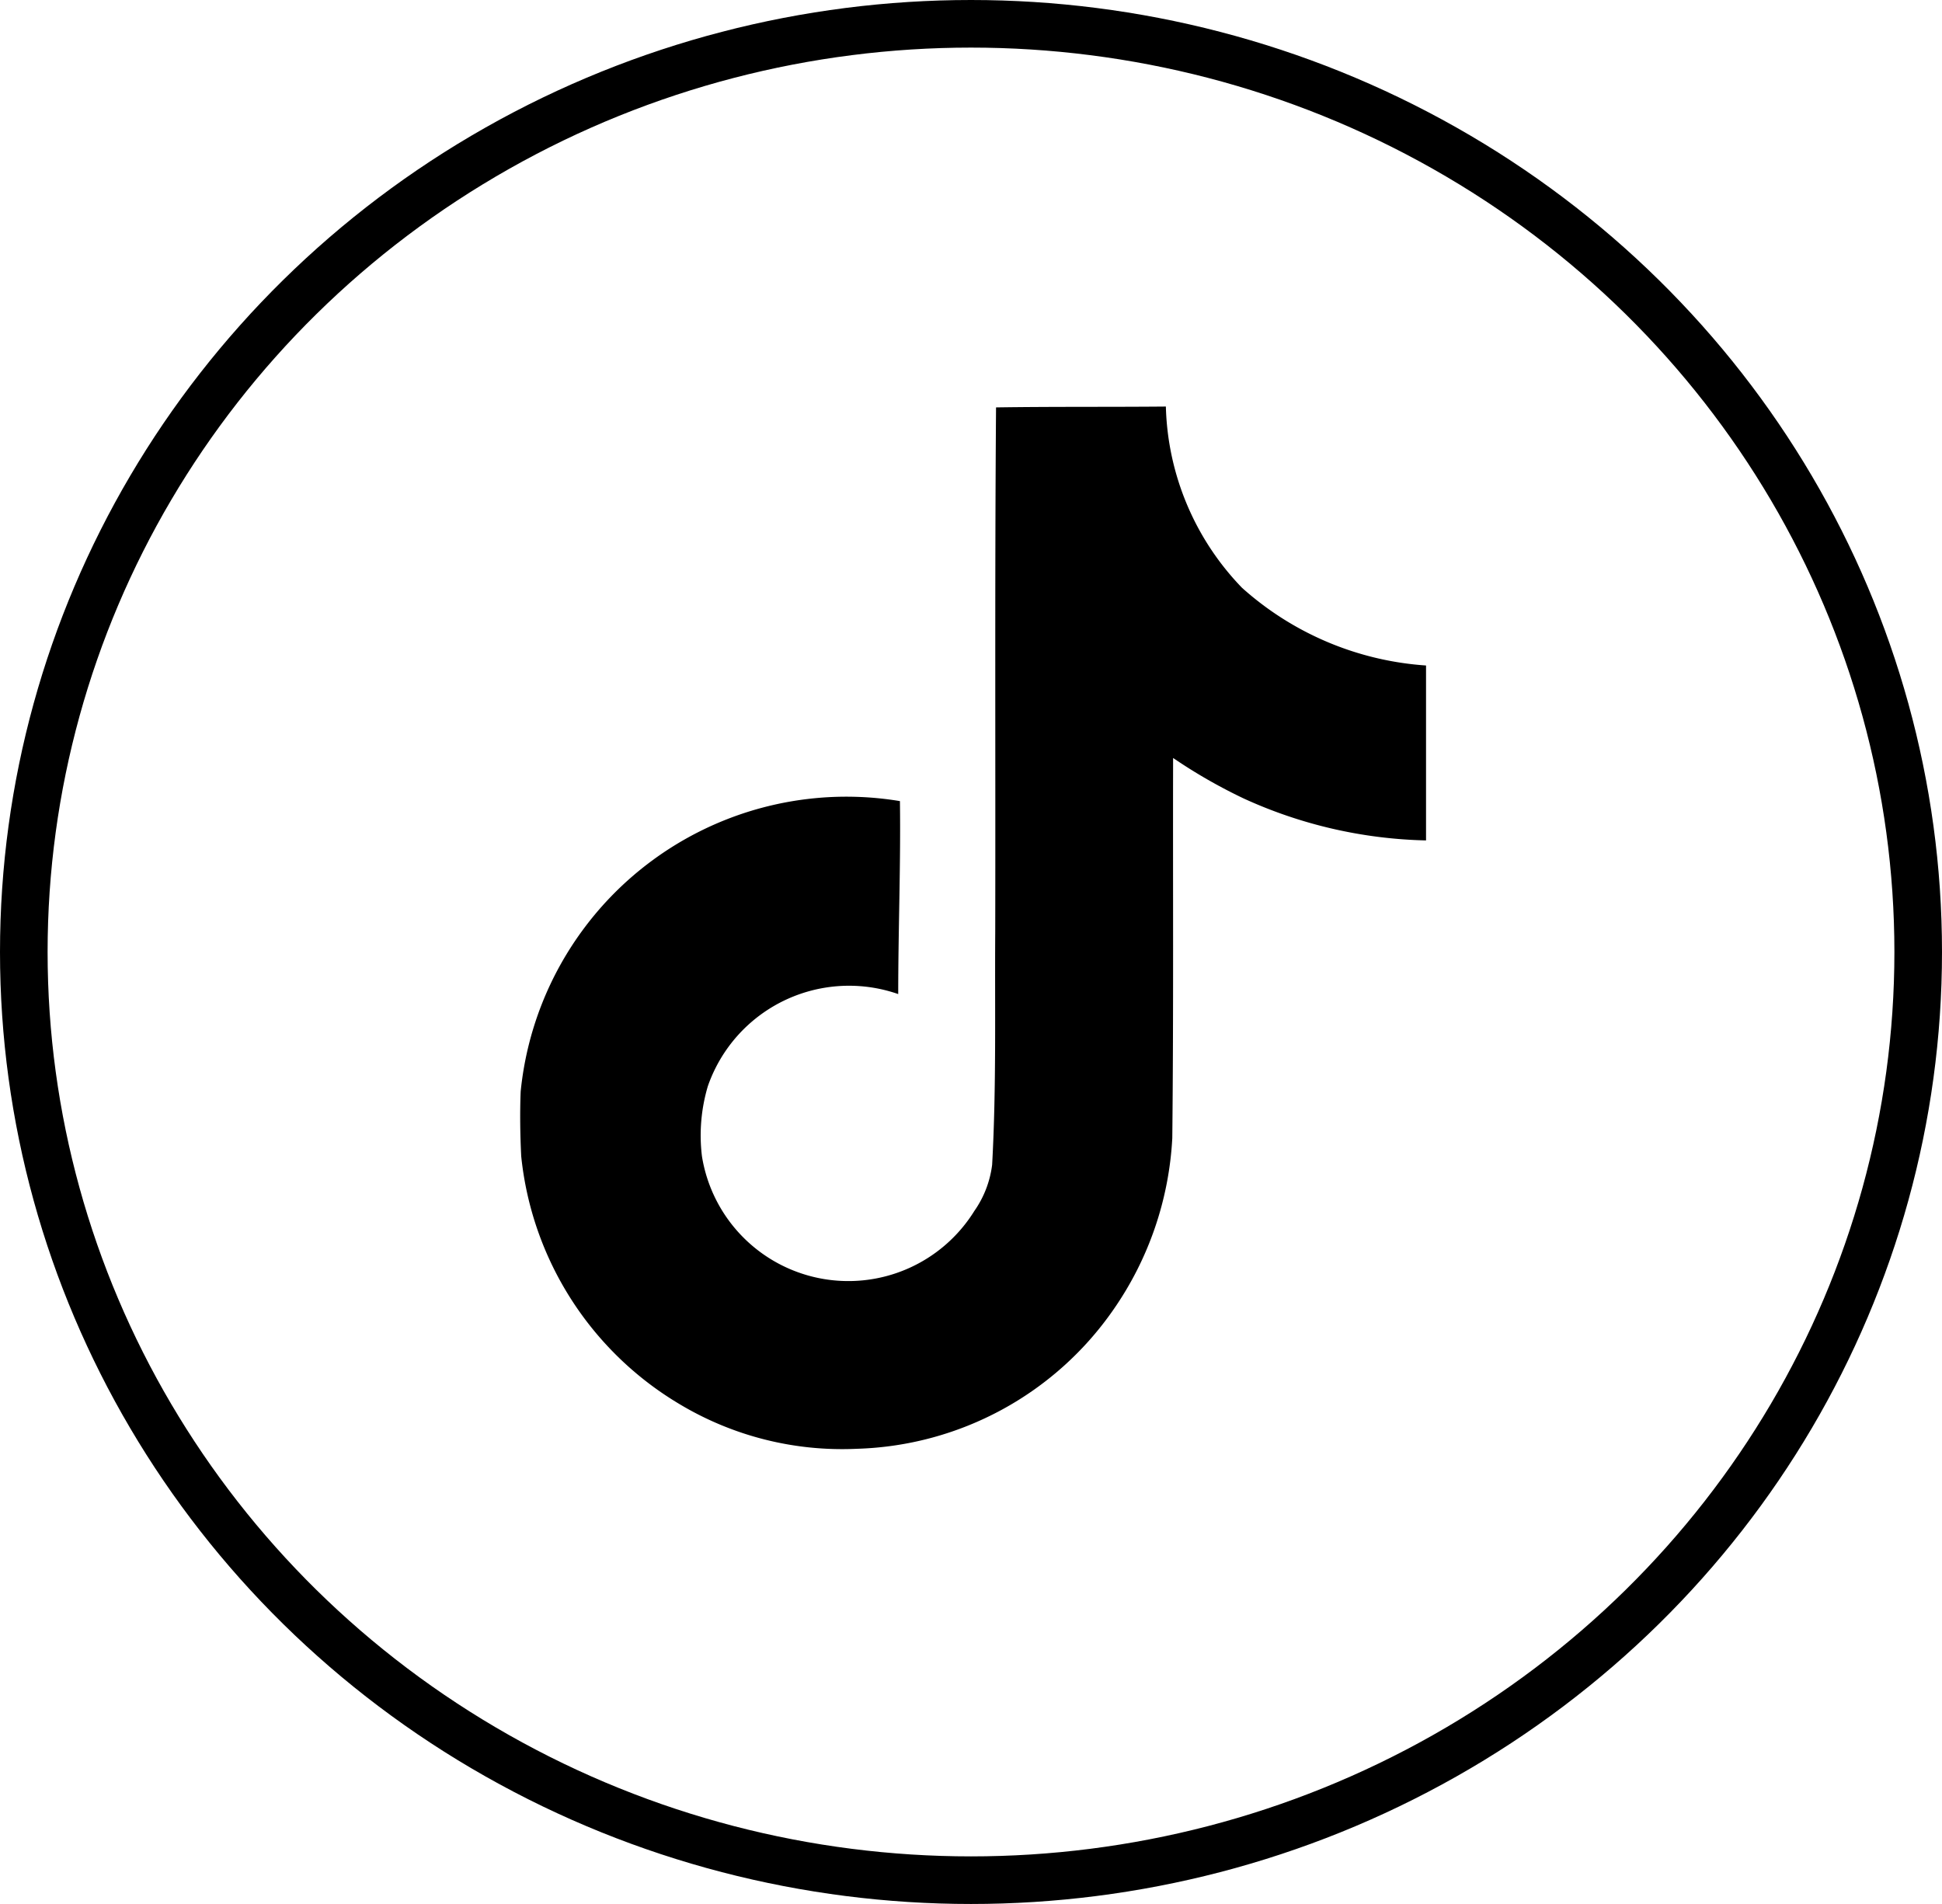
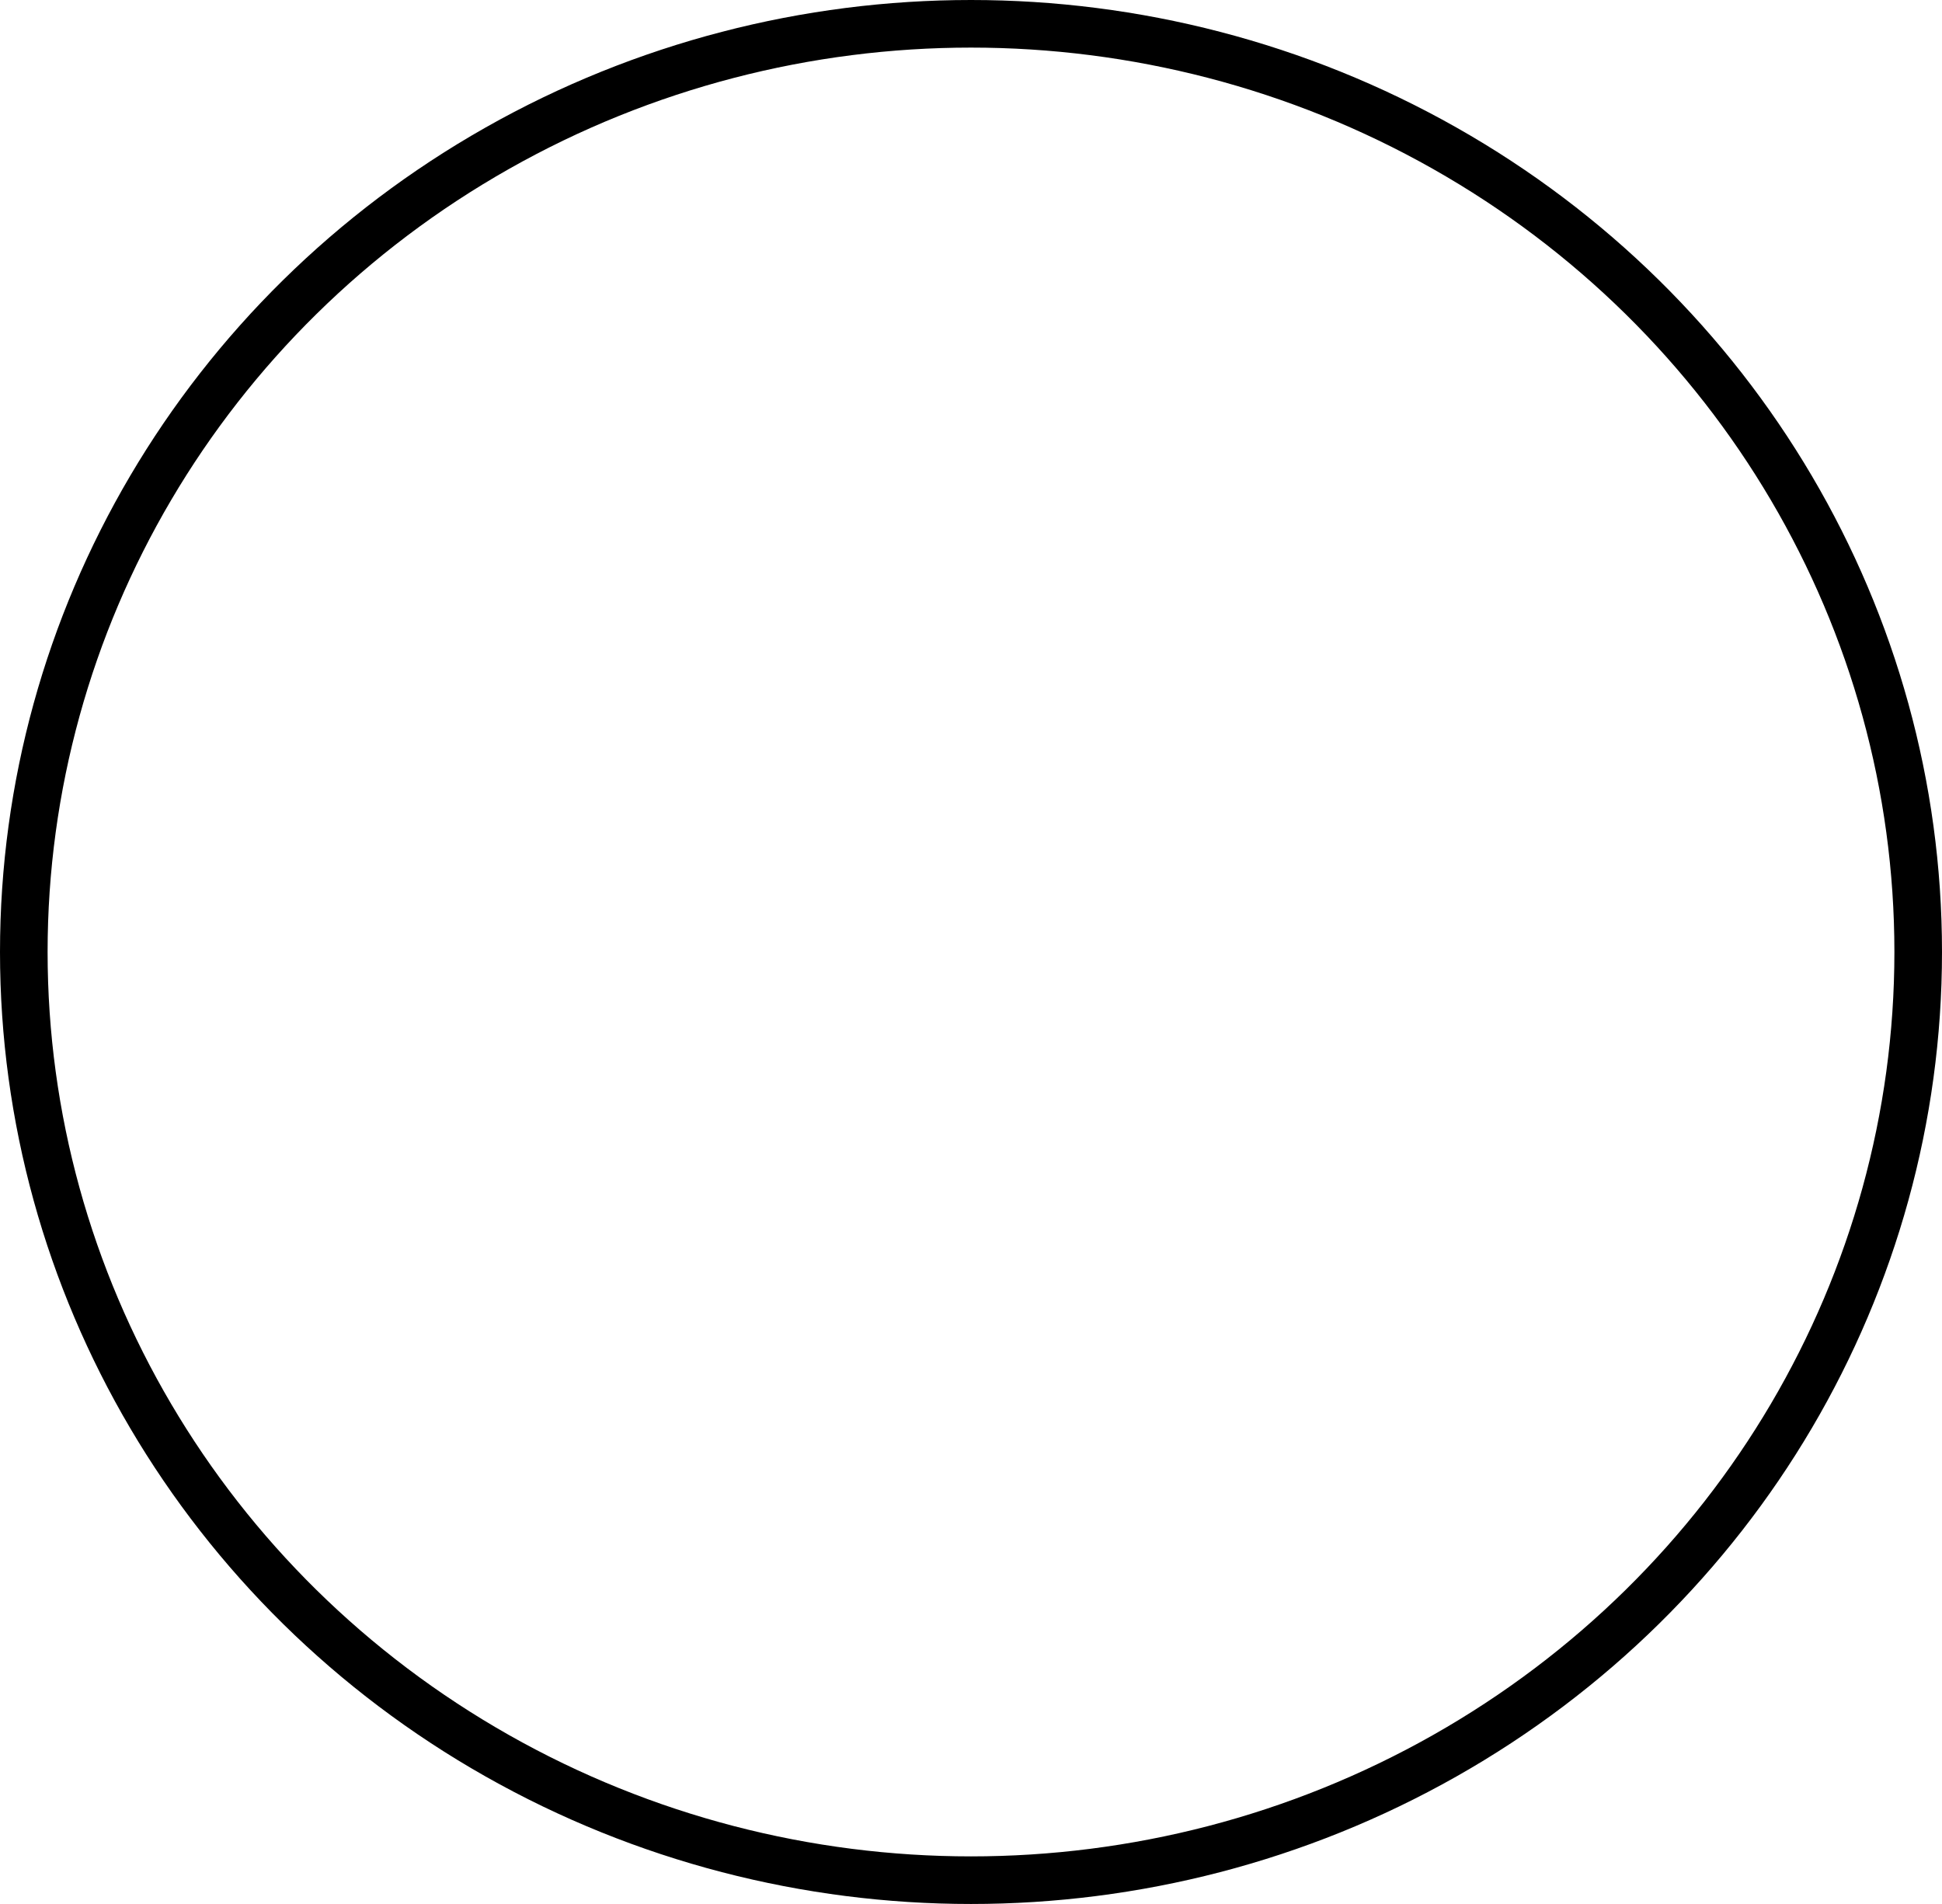
<svg xmlns="http://www.w3.org/2000/svg" width="40.8" height="40" viewBox="0 0 40.8 40">
  <g id="グループ_8" data-name="グループ 8" transform="translate(-1489 -2474)">
-     <path id="tiktok_logo_icon_144802" d="M12.1.018C13.3,0,14.483.011,15.669,0a5.685,5.685,0,0,0,1.6,3.808A6.444,6.444,0,0,0,21.135,5.44V9.115A9.7,9.7,0,0,1,17.3,8.232a11.091,11.091,0,0,1-1.479-.849c-.006,2.667.011,5.33-.017,7.986a6.948,6.948,0,0,1-1.234,3.6,6.8,6.8,0,0,1-5.394,2.927,6.641,6.641,0,0,1-3.722-.937,6.877,6.877,0,0,1-3.329-5.212c-.022-.457-.029-.912-.011-1.358a6.877,6.877,0,0,1,7.968-6.1c.018,1.352-.036,2.7-.036,4.054a3.14,3.14,0,0,0-4,1.936,3.628,3.628,0,0,0-.124,1.468A3.115,3.115,0,0,0,11.645,16.9a2.152,2.152,0,0,0,.374-.97c.09-1.633.054-3.258.065-4.891.008-3.679-.011-7.348.017-11.016Z" transform="translate(1497.825 2482.541)" />
    <g id="楕円形_1" data-name="楕円形 1" transform="translate(1489 2474)" fill="none" stroke="#000" stroke-width="1">
-       <ellipse cx="20.4" cy="20" rx="20.4" ry="20" stroke="none" />
      <ellipse cx="20.4" cy="20" rx="19.9" ry="19.5" fill="none" />
    </g>
  </g>
</svg>